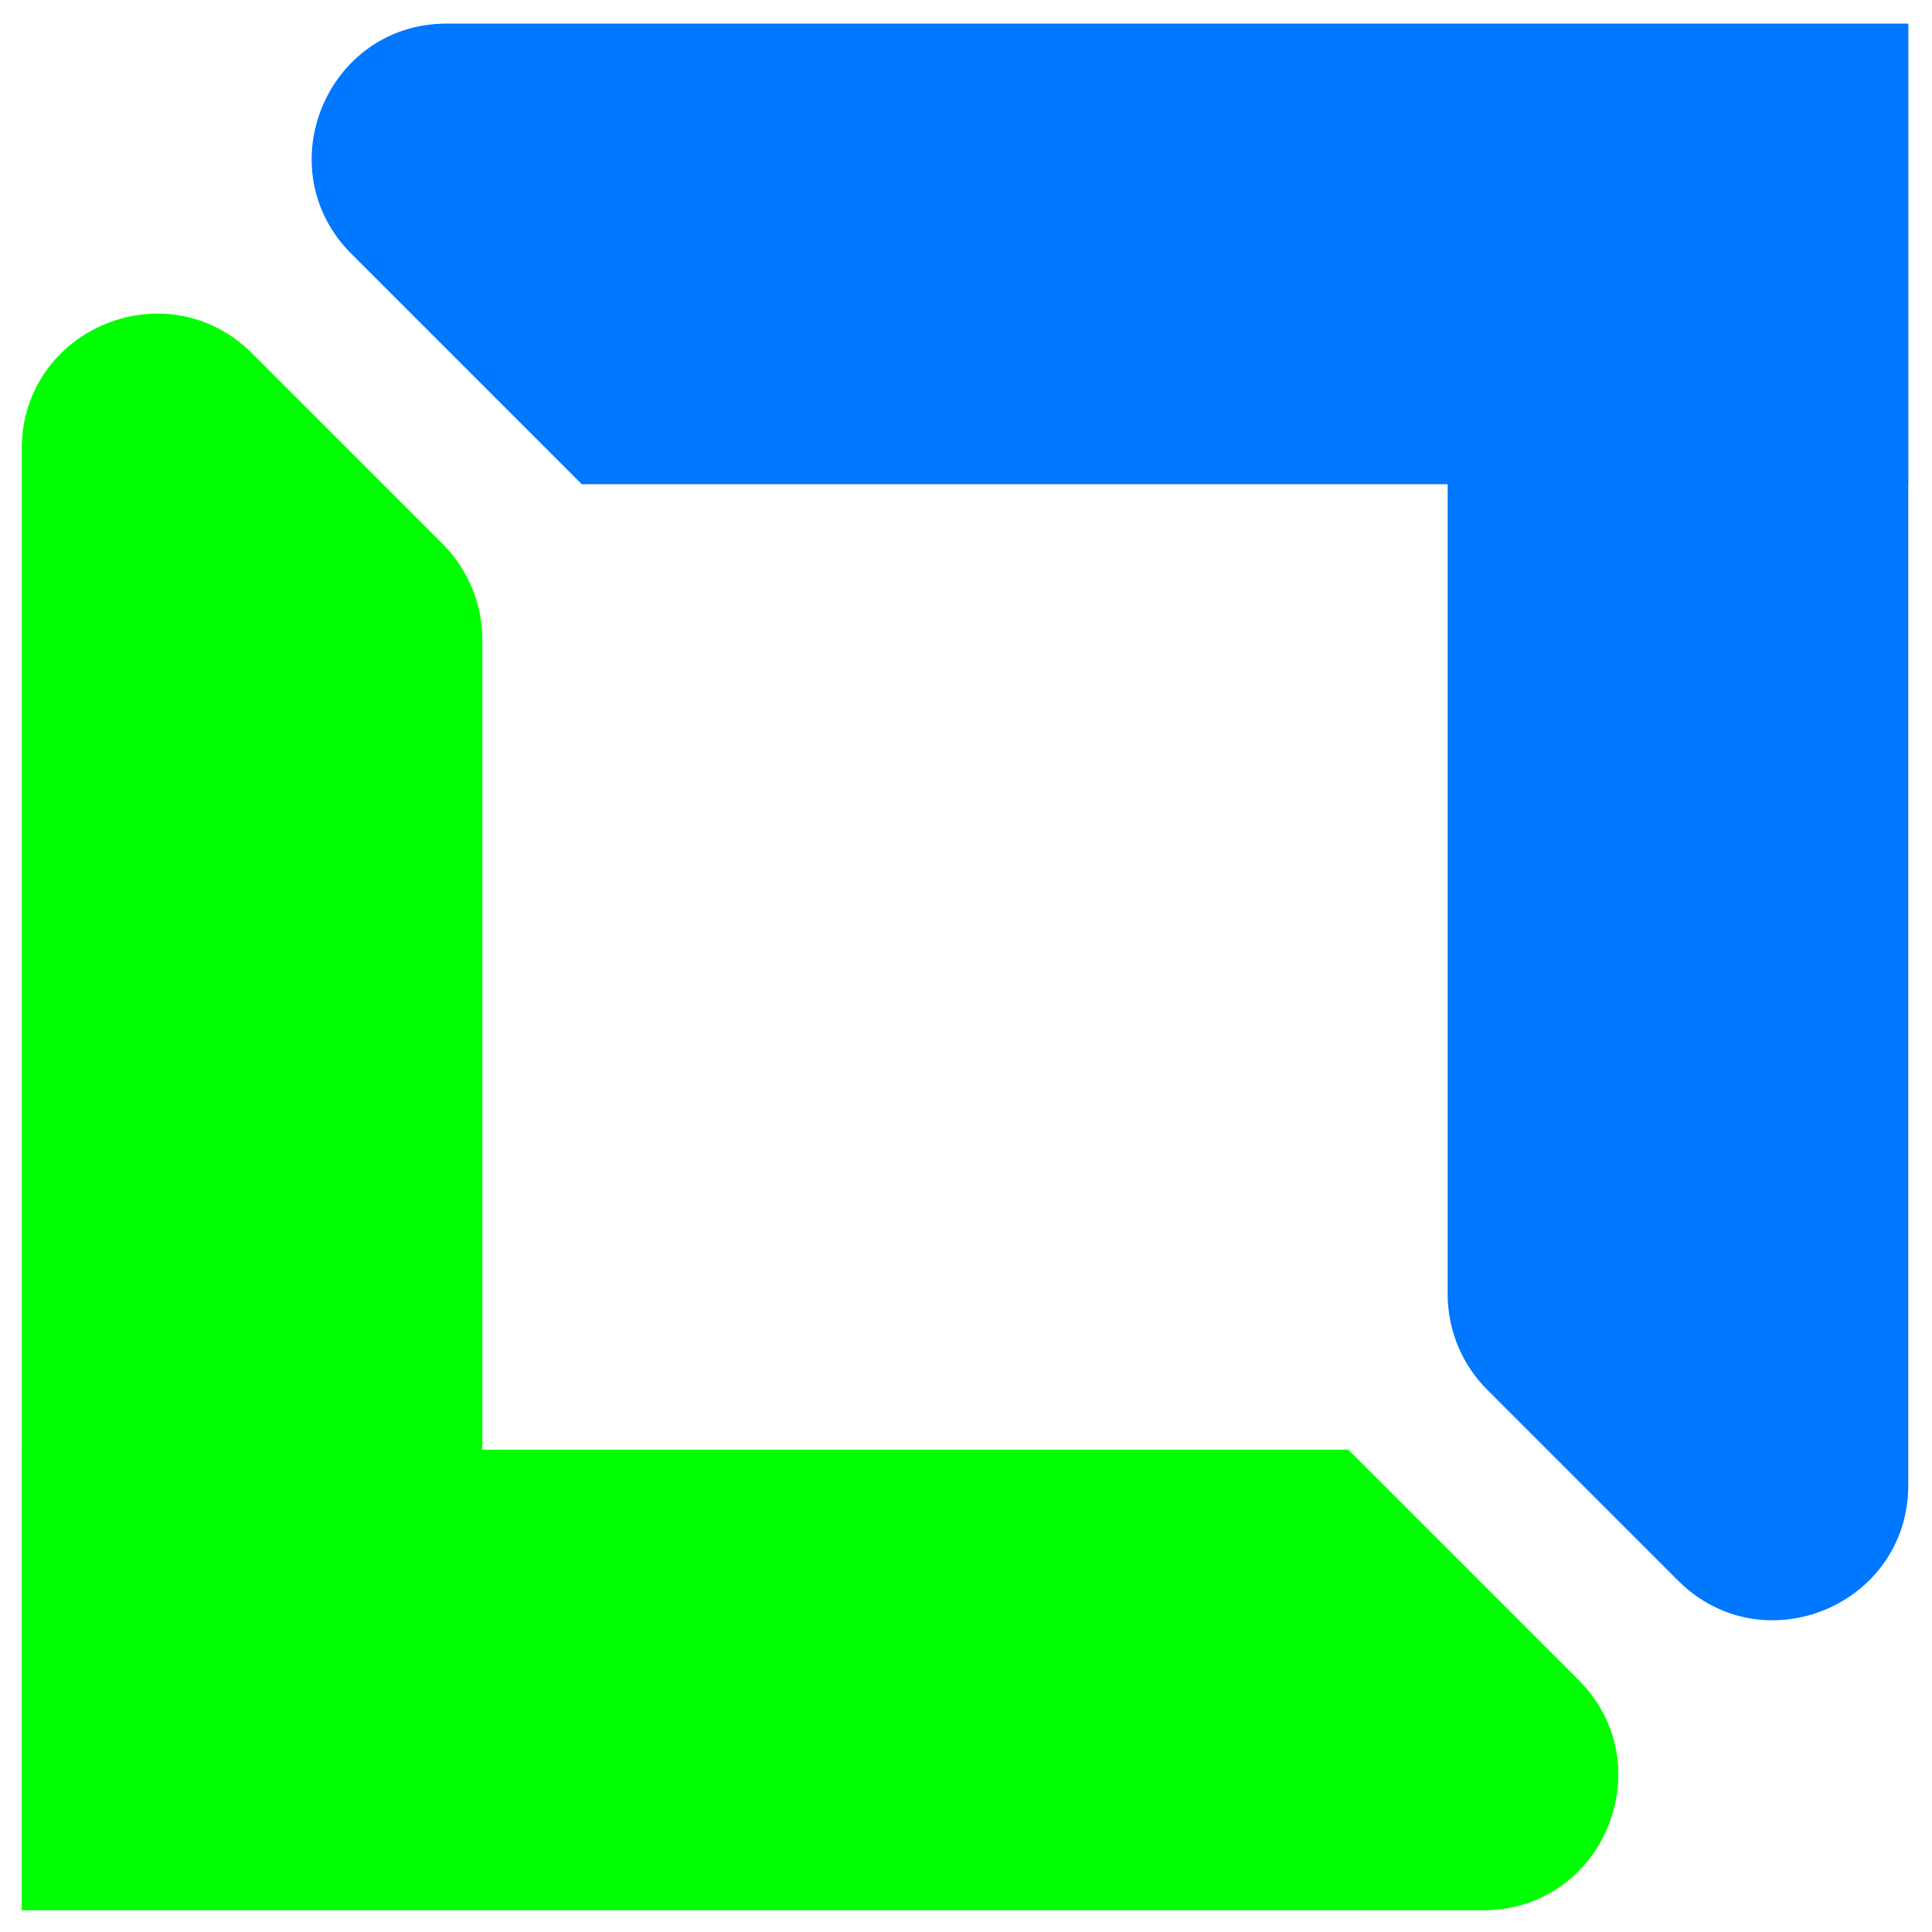
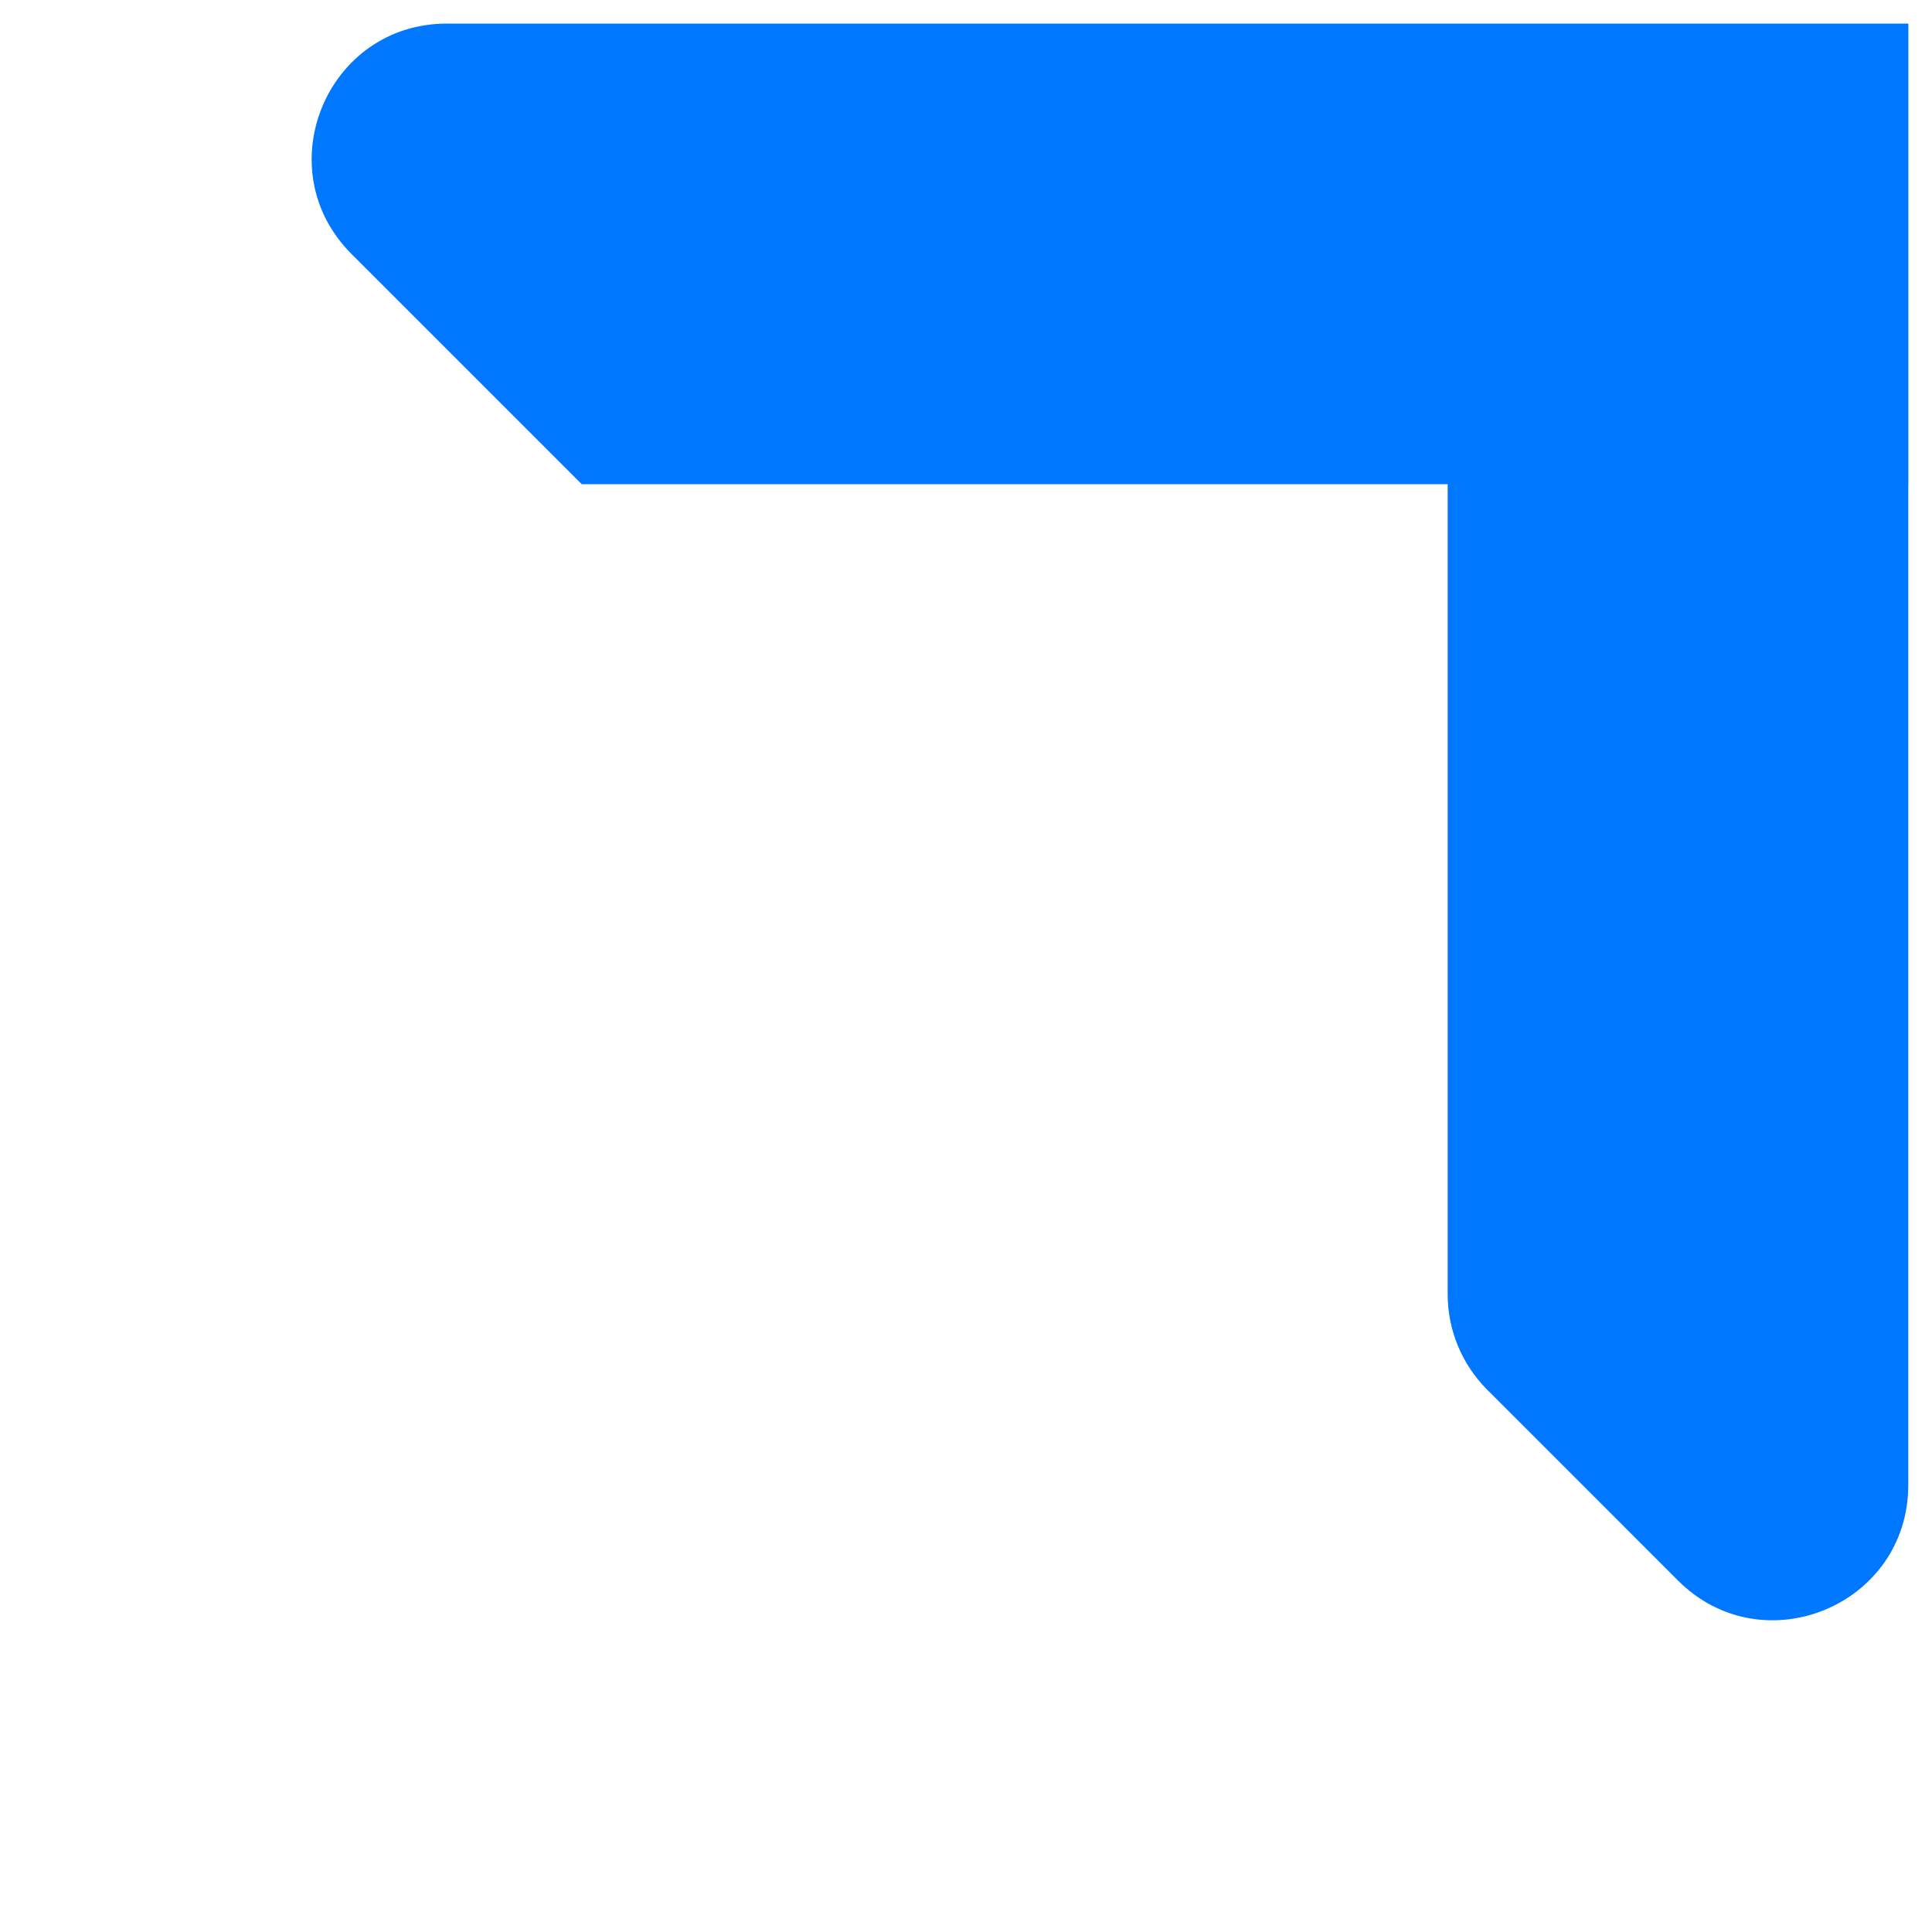
<svg xmlns="http://www.w3.org/2000/svg" version="1.1" x="0px" y="0px" viewBox="0 0 1024 1024" style="enable-background:new 0 0 1024 1024;" xml:space="preserve">
  <style type="text/css">
	.st0{fill:#00FF00;}
	.st1{fill:#0077FF;}
	.st2{fill:none;}
</style>
  <g id="Caixa">
-     <path class="st0" d="M714.66,1012.5h71.46c63.7,0,95.61-77.02,50.56-122.07l0,0L714.66,768.41v-0.05h-0.05l0,0v0l-458.96,0V338.99   c0-18.96-7.53-37.15-20.94-50.56L133.59,187.3l0,0c-45.04-45.05-122.06-13.14-122.06,50.56v71.51v458.98h-0.05l0,244.14h0.05v0   h244.13l0,0H714.66L714.66,1012.5z" />
    <path class="st1" d="M308.29,12.5l-71.46,0c-63.7,0-95.61,77.02-50.56,122.07l0,0l122.02,122.02v0.05h0.05l0,0v0l458.96,0v429.37   c0,18.96,7.53,37.15,20.94,50.56L889.36,837.7l0,0c45.04,45.05,122.06,13.14,122.06-50.56v-71.51V256.64h0.05l0-244.14h-0.05v0   l-244.13,0l0,0L308.29,12.5L308.29,12.5z" />
  </g>
  <g id="Parte_vazia_Caixa">
-     <polygon class="st2" points="303.5,250.5 249.5,304.5 -0.5,54.5 0.5,0.5 53.5,0.5  " />
-     <polygon class="st2" points="719.5,774.5 773.5,720.5 1023.5,970.5 1024.5,1023.5 969.5,1024.5  " />
-   </g>
+     </g>
</svg>